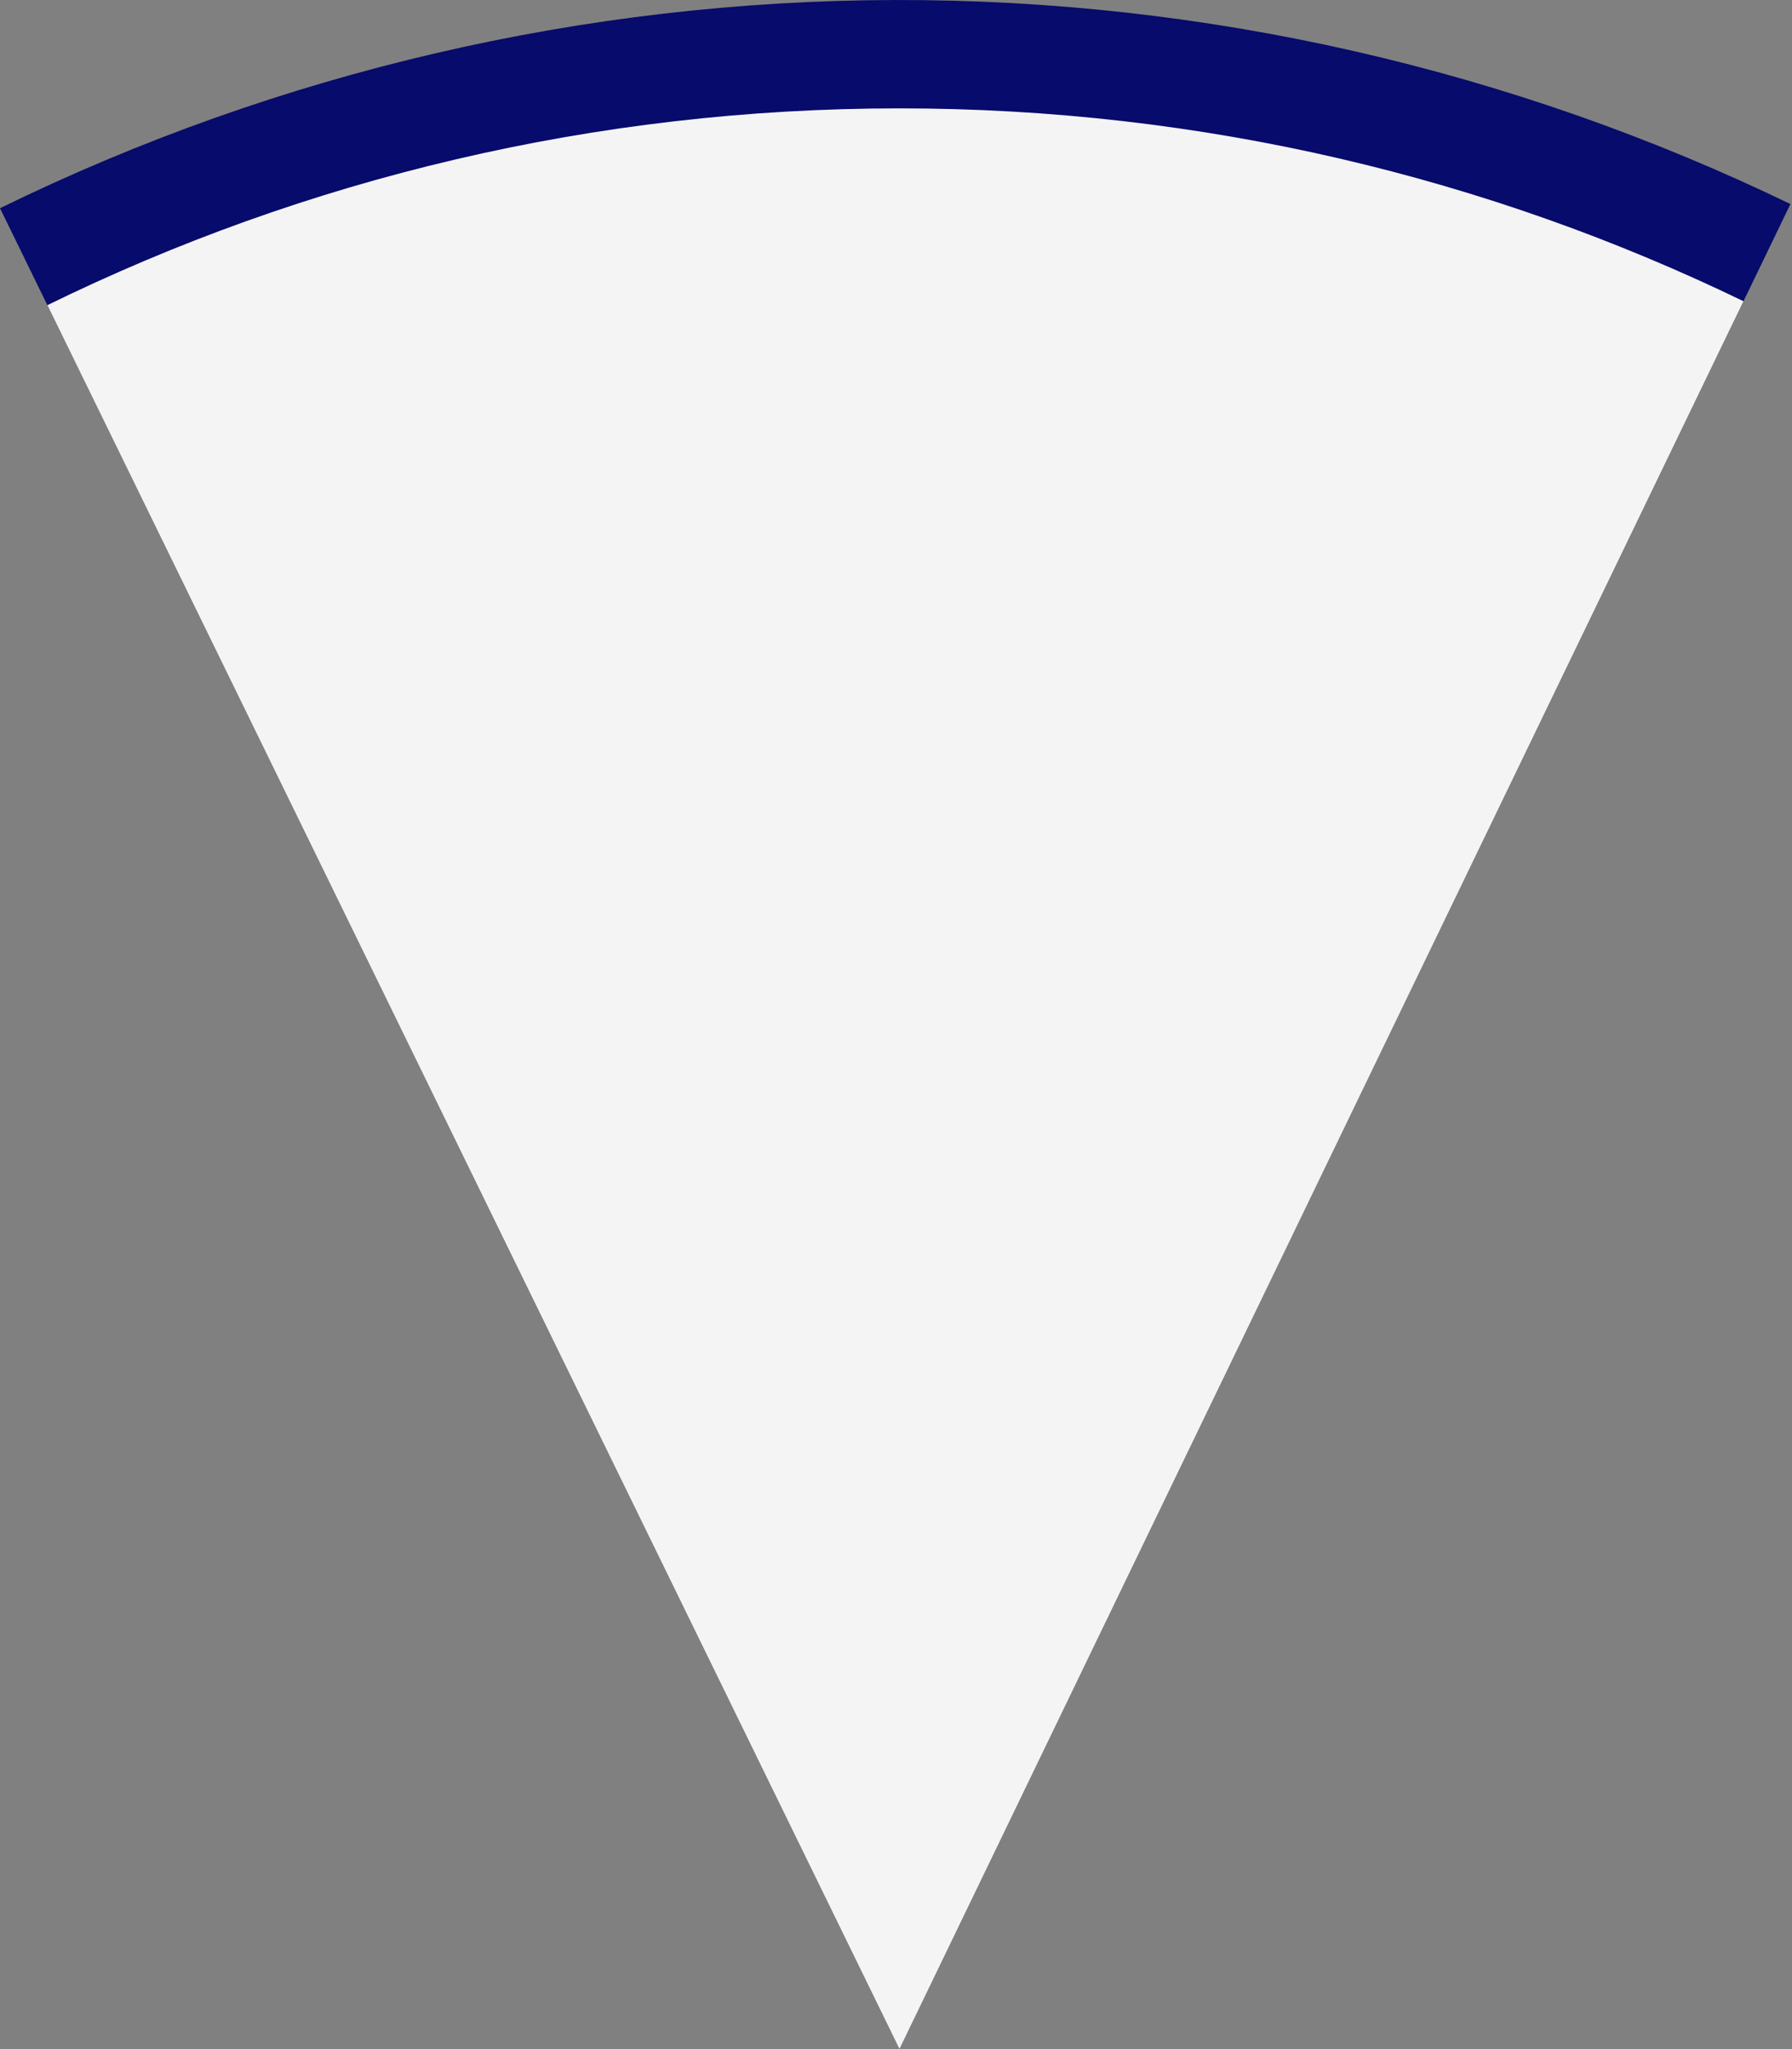
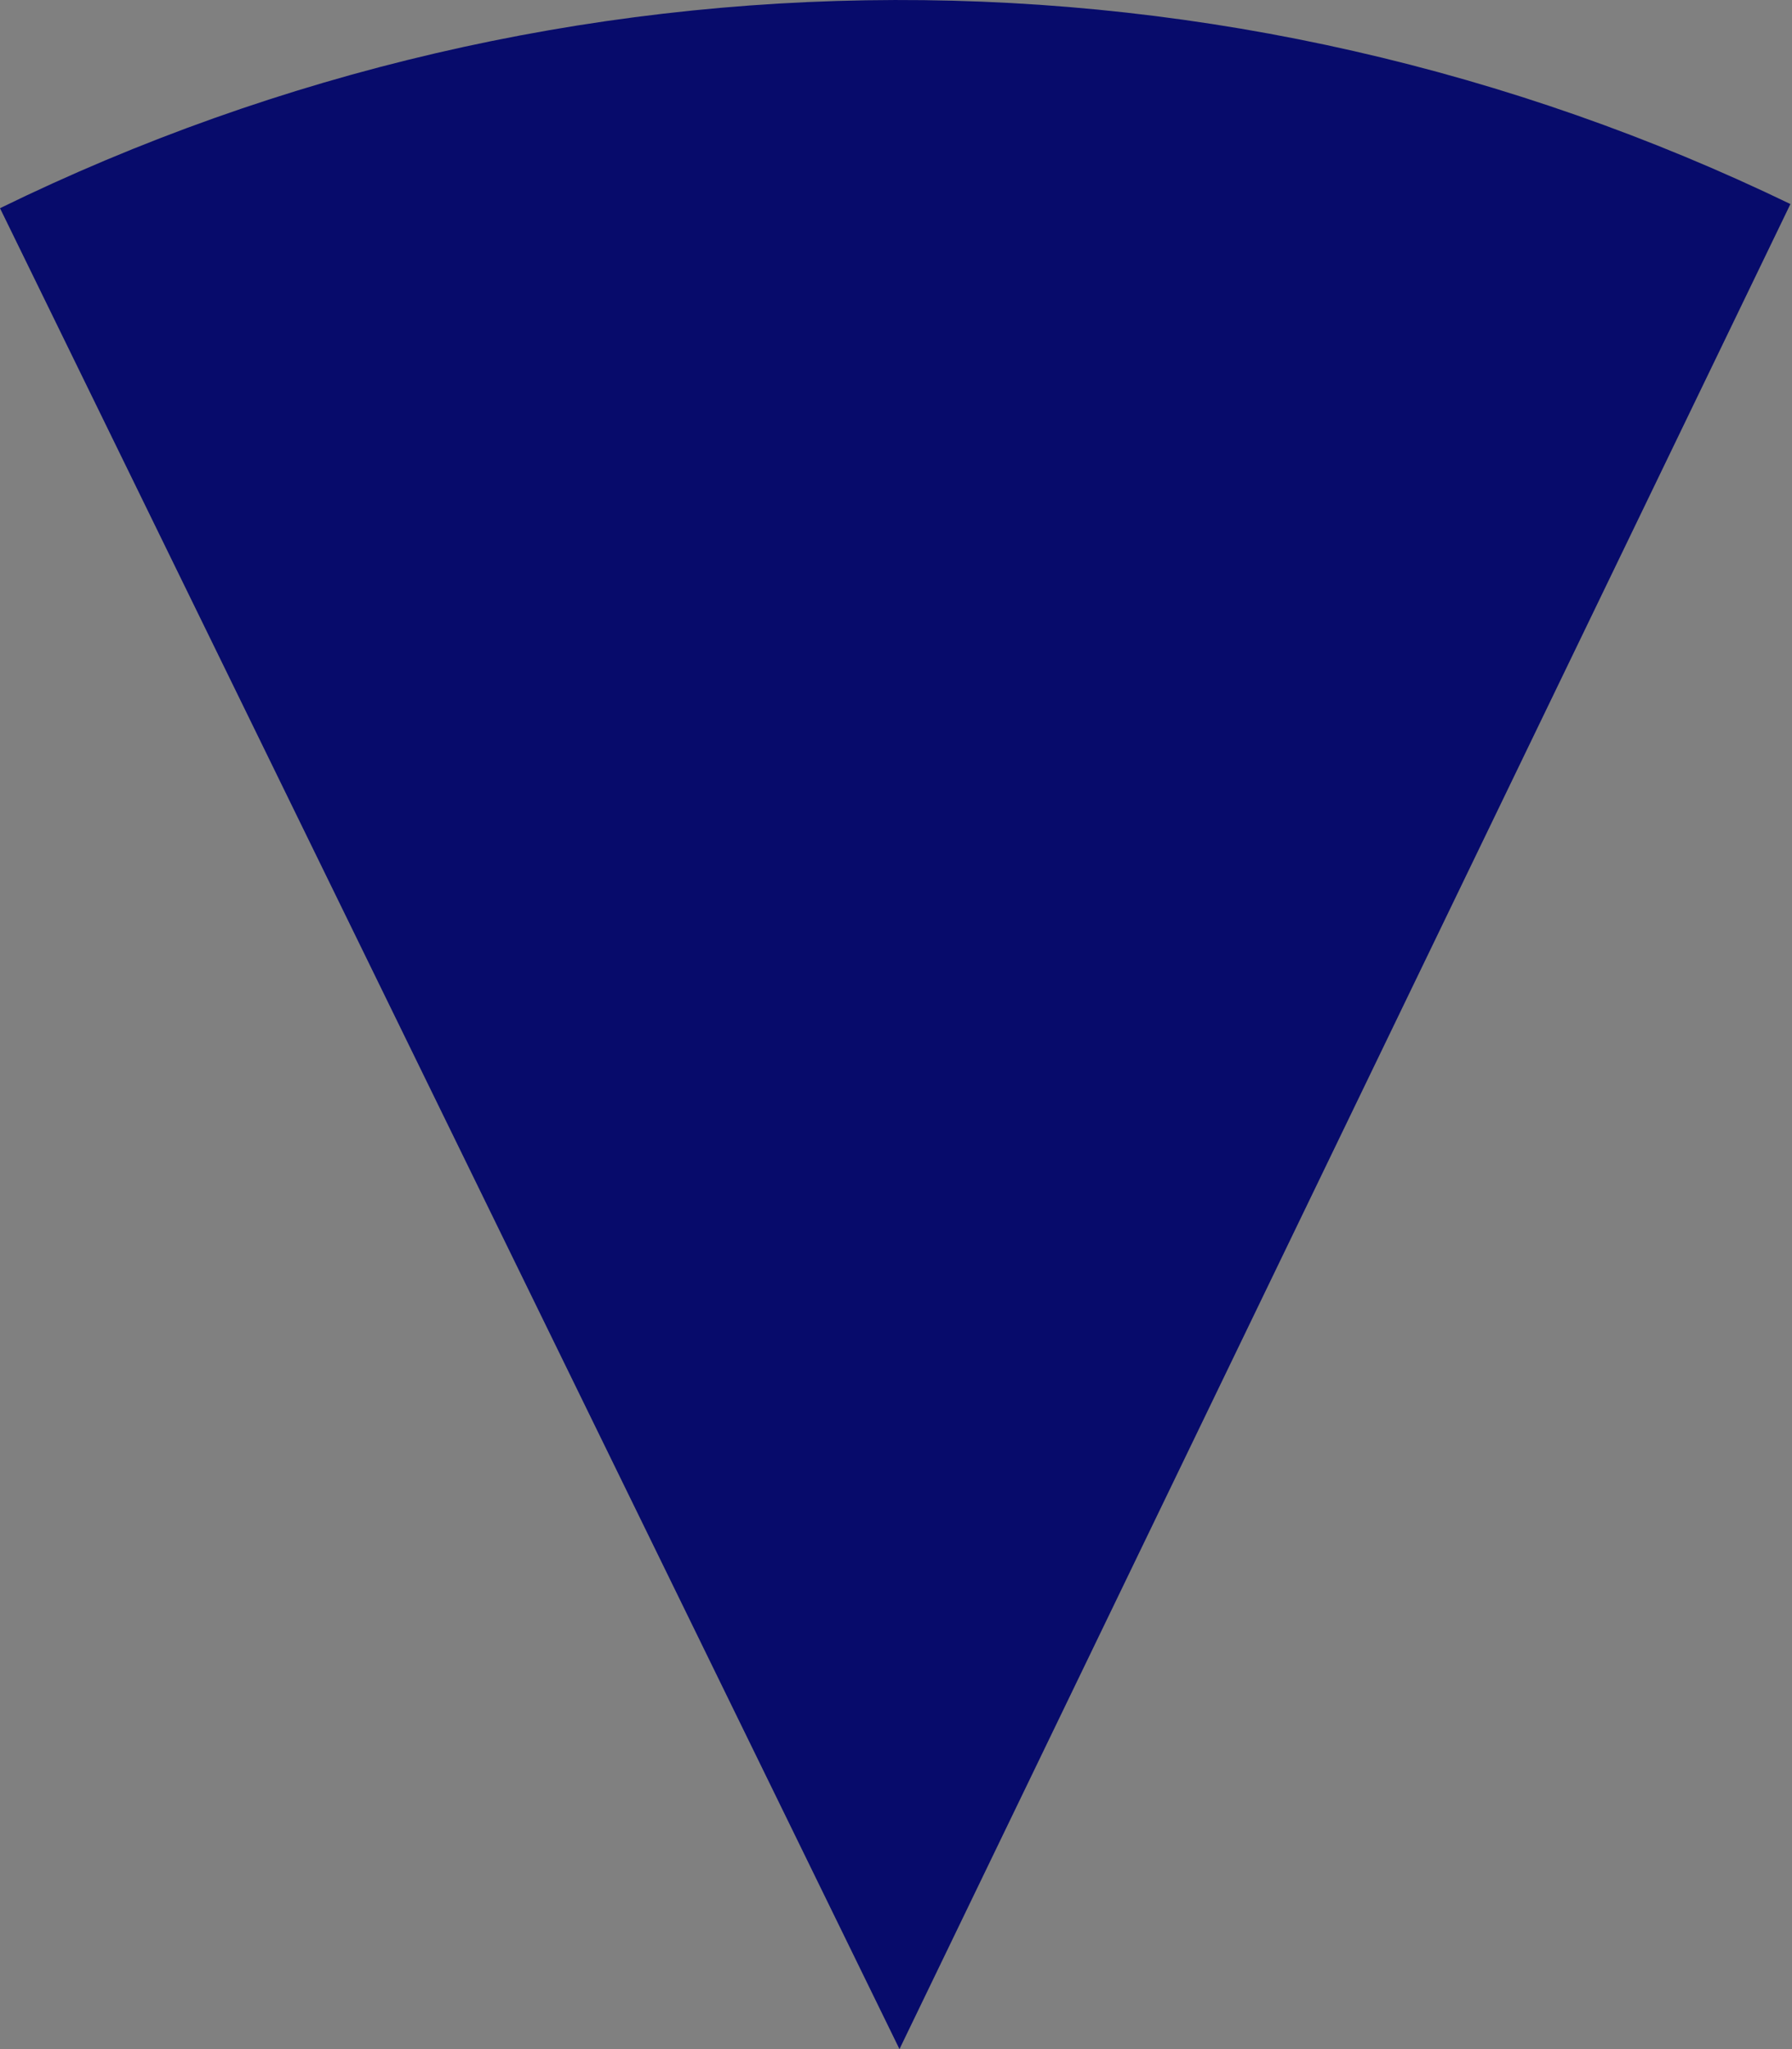
<svg xmlns="http://www.w3.org/2000/svg" width="182" height="208" viewBox="0 0 182 208" fill="none">
  <rect x="0" y="0" width="182" height="208" fill="#808080" stroke="none" />
-   <path d="M0 21.135C28.299 7.3 59.371 0.074 90.871 0.001C122.371 -0.072 153.476 7.01 181.84 20.713L91.353 208L0 21.135Z" fill="#070B6B" />
-   <path fill-rule="evenodd" clip-rule="evenodd" d="M177.074 30.578L91.353 208L4.812 30.977C30.934 18.183 60.305 11 91.353 11C122.077 11 151.158 18.033 177.074 30.578Z" fill="#F4F4F4" />
+   <path d="M0 21.135C28.299 7.3 59.371 0.074 90.871 0.001C122.371 -0.072 153.476 7.01 181.84 20.713L91.353 208L0 21.135" fill="#070B6B" />
</svg>